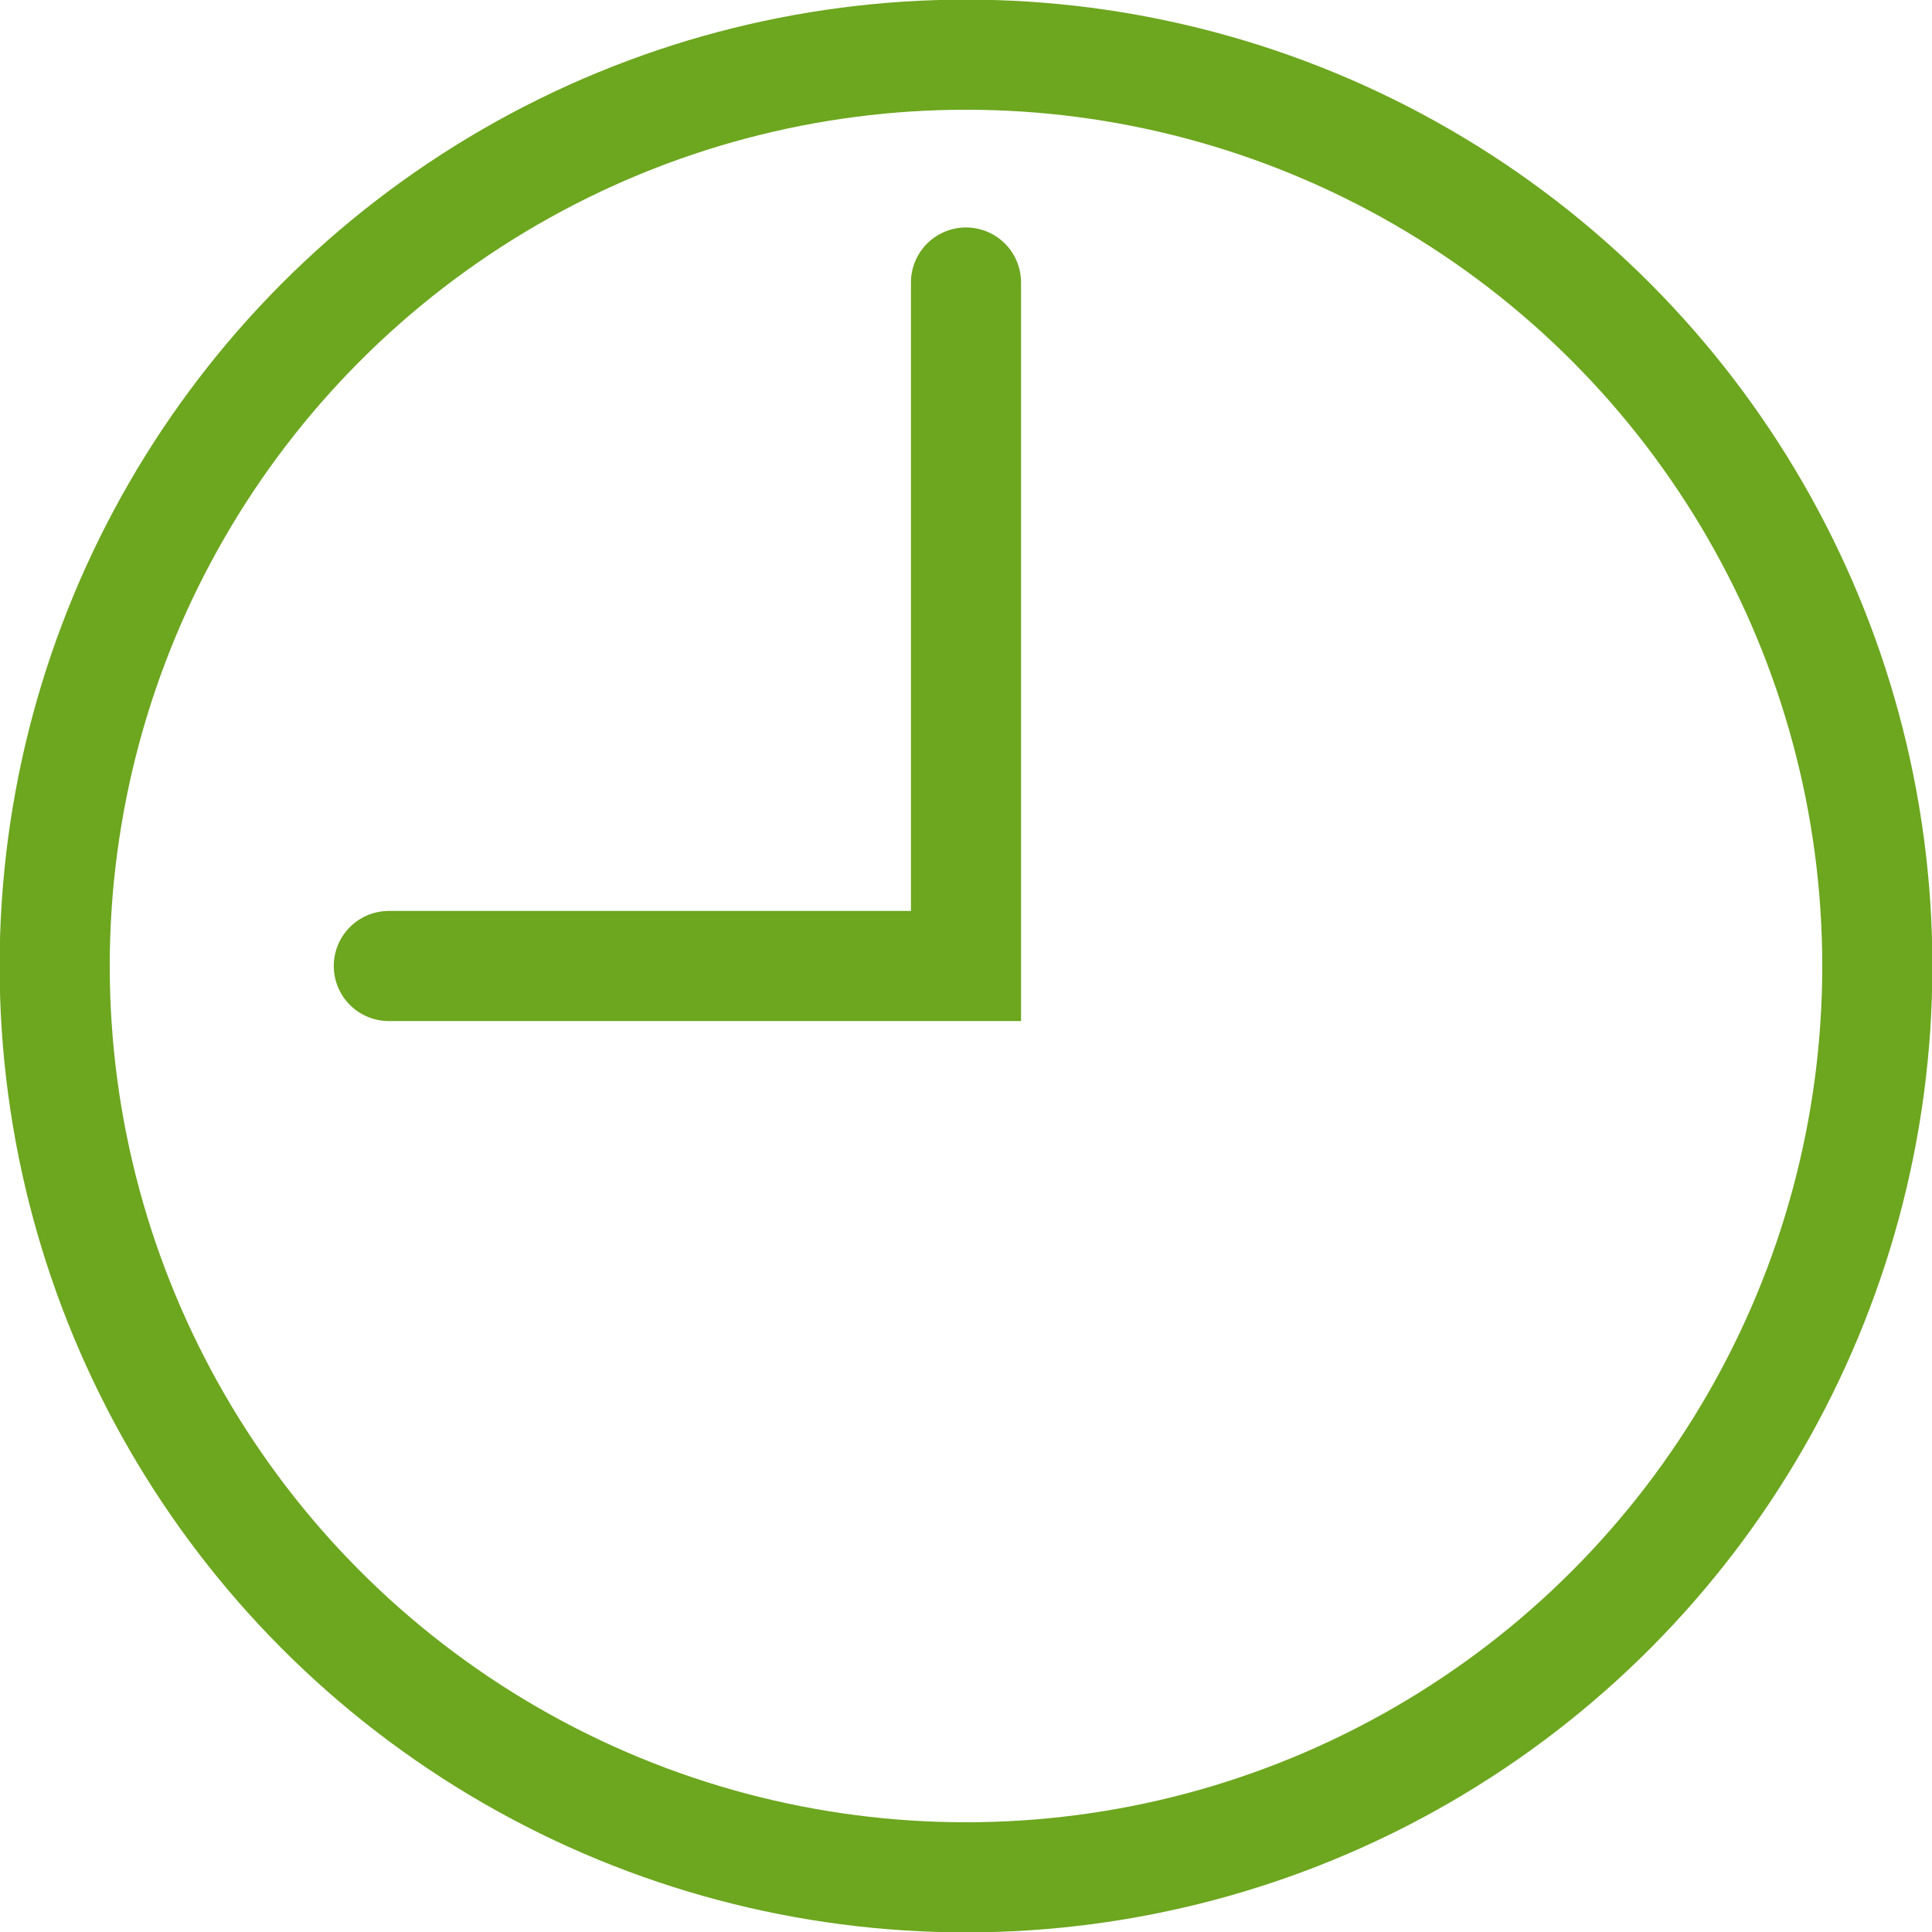
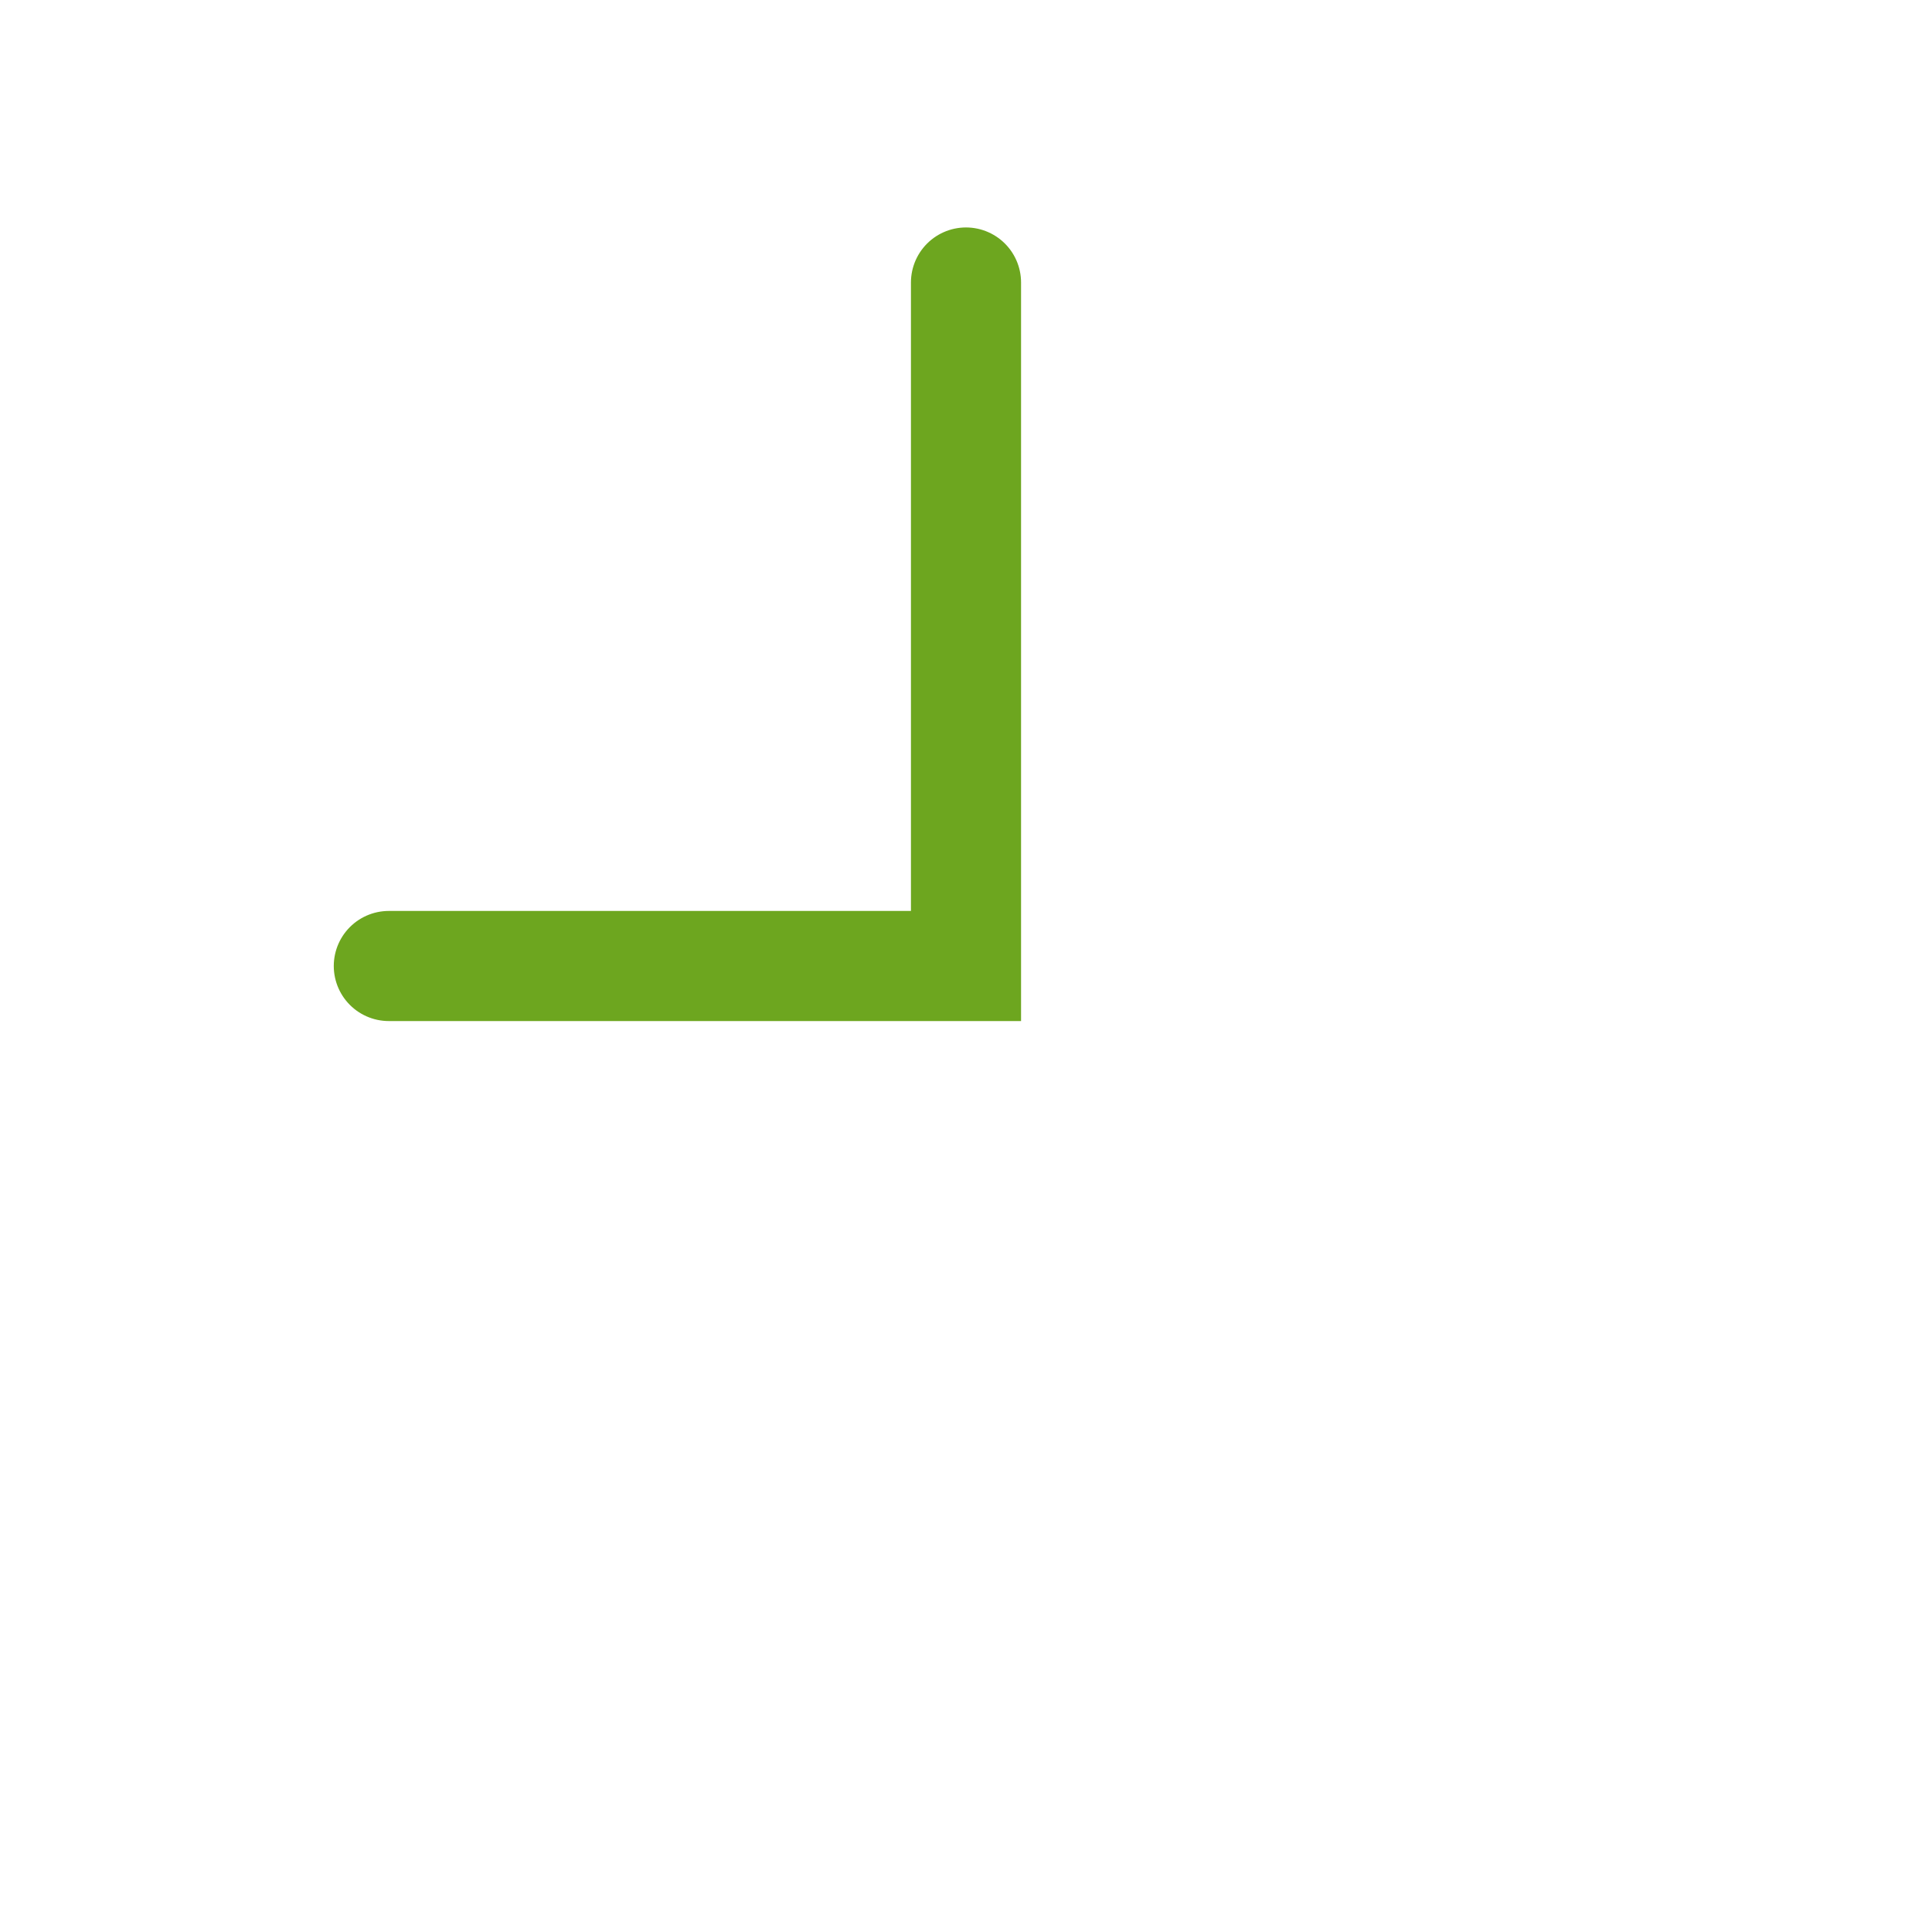
<svg xmlns="http://www.w3.org/2000/svg" viewBox="0 0 25.44 25.44">
  <defs>
    <style>.cls-1{fill:none;stroke:#6da61f;stroke-linecap:round;stroke-miterlimit:10;stroke-width:1.45px}</style>
  </defs>
  <g id="レイヤー_2" data-name="レイヤー 2">
    <g id="レイヤー_1-2" data-name="レイヤー 1">
-       <circle class="cls-1" cx="12.72" cy="12.72" r="12" />
      <path class="cls-1" d="M12.72 3.72v9h-7.6" />
    </g>
  </g>
</svg>